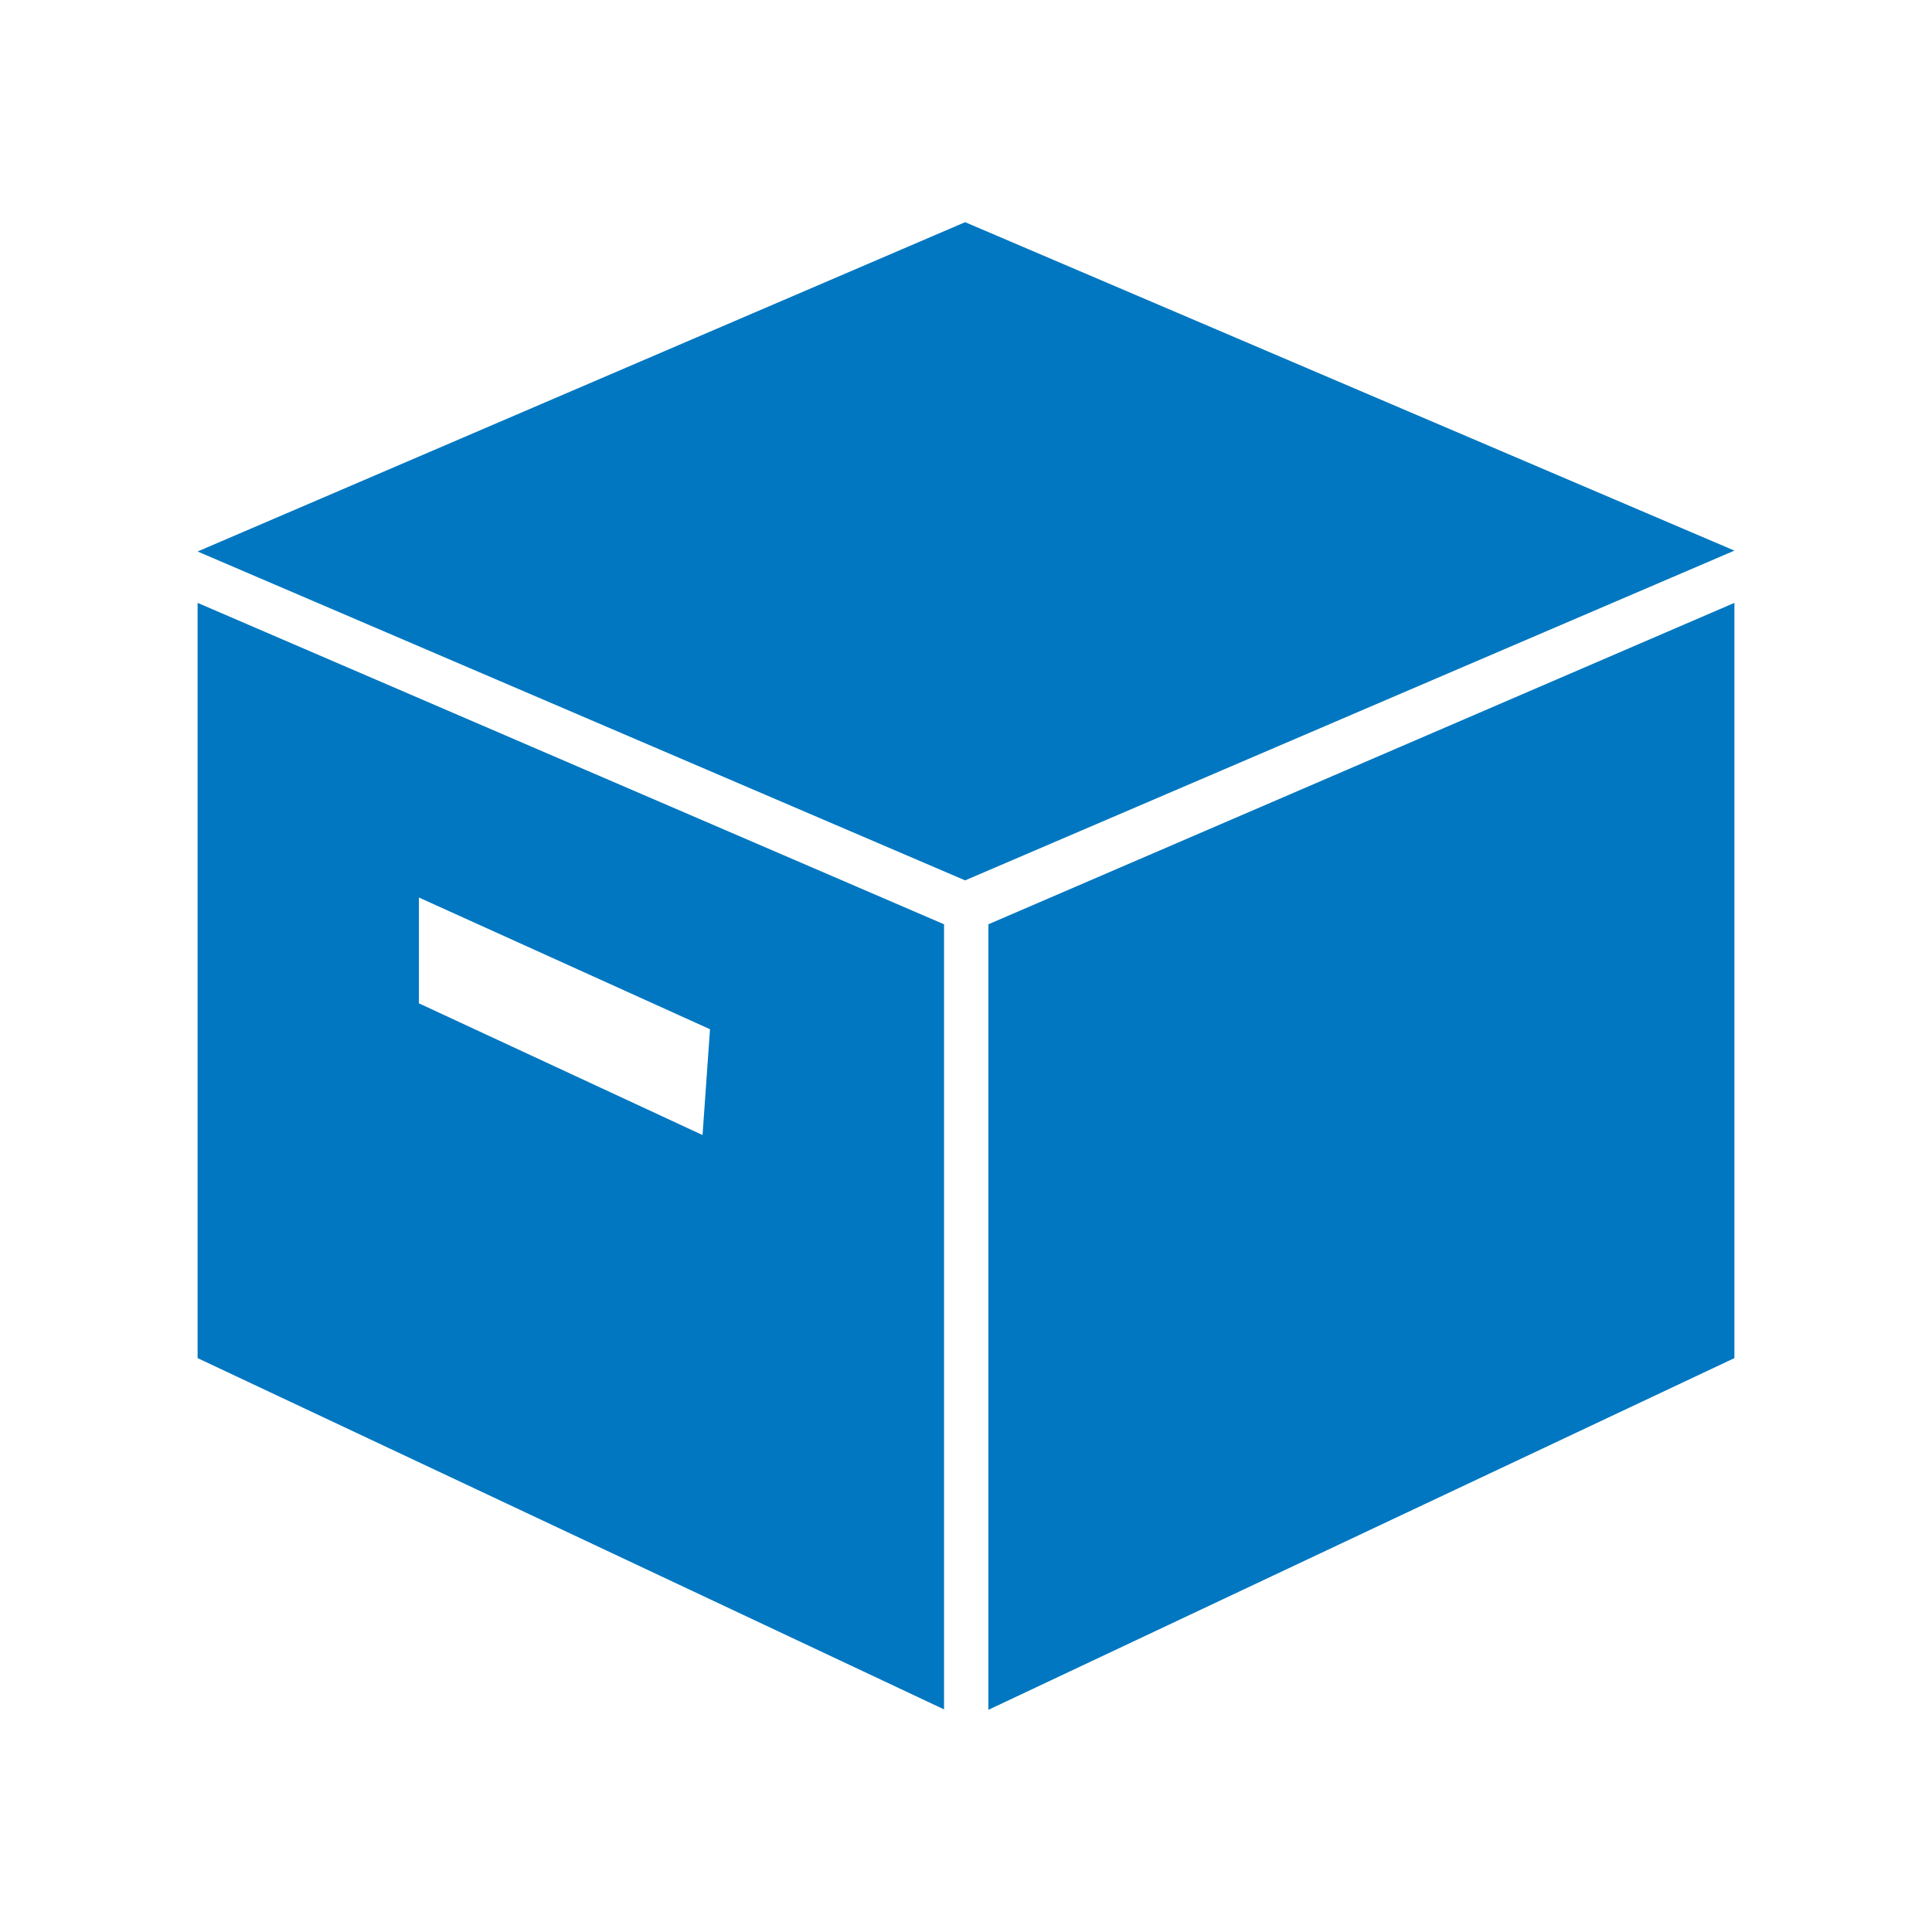
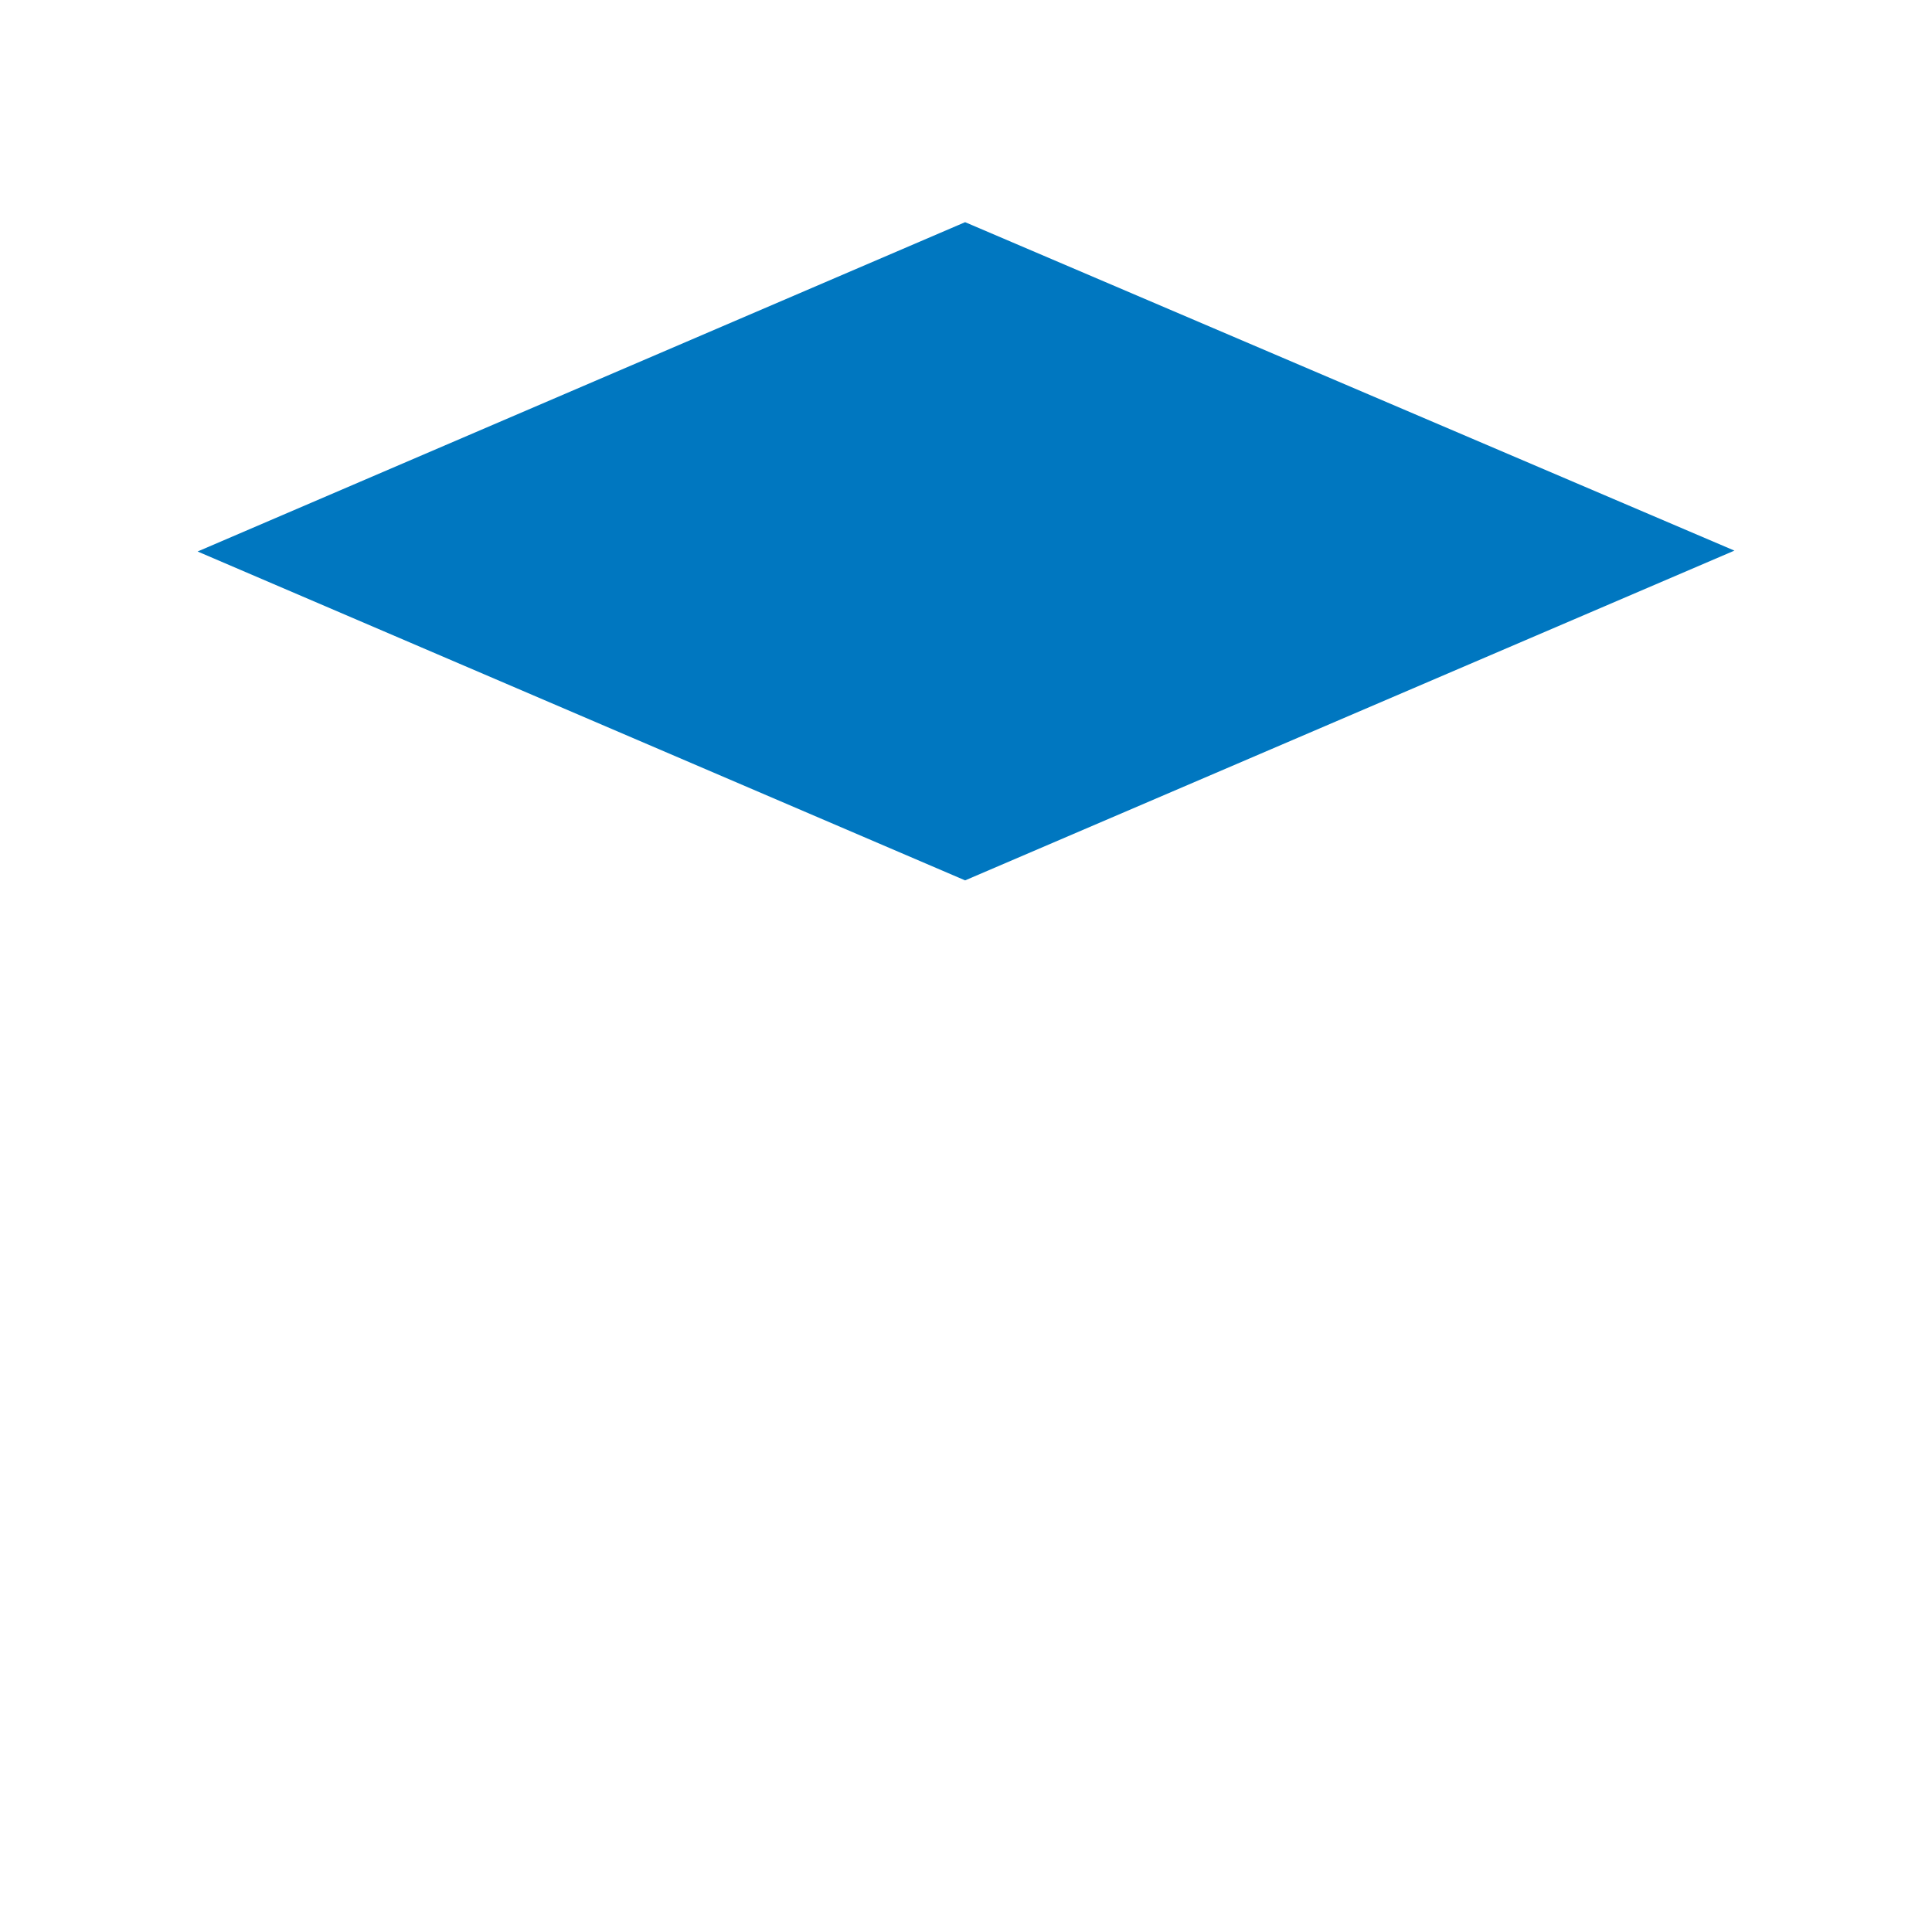
<svg xmlns="http://www.w3.org/2000/svg" viewBox="0 0 44 44">
  <g id="a316807c-1c9b-459b-8808-a46eca44e686" data-name="Layer 2">
    <g id="b6171d90-ea35-479e-88f9-aca4fe49c92c" data-name="frames">
-       <rect width="44" height="44" fill="none" />
-     </g>
+       </g>
    <g id="e02ef942-9e5d-43b5-b9f5-eb0bf8d4d621" data-name="Icons">
      <polygon points="21.98 5.06 39.5 12.54 21.98 20.05 4.5 12.56 21.98 5.06" fill="#0077c0" />
-       <polygon points="22.51 21.05 22.51 38.94 39.5 30.93 39.5 13.73 22.51 21.05" fill="#0077c0" />
-       <path d="M4.5,13.73v17.2l17,8V21.05ZM16,25.85l-6.46-3V20.44l6.63,3Z" fill="#0077c0" />
    </g>
  </g>
</svg>